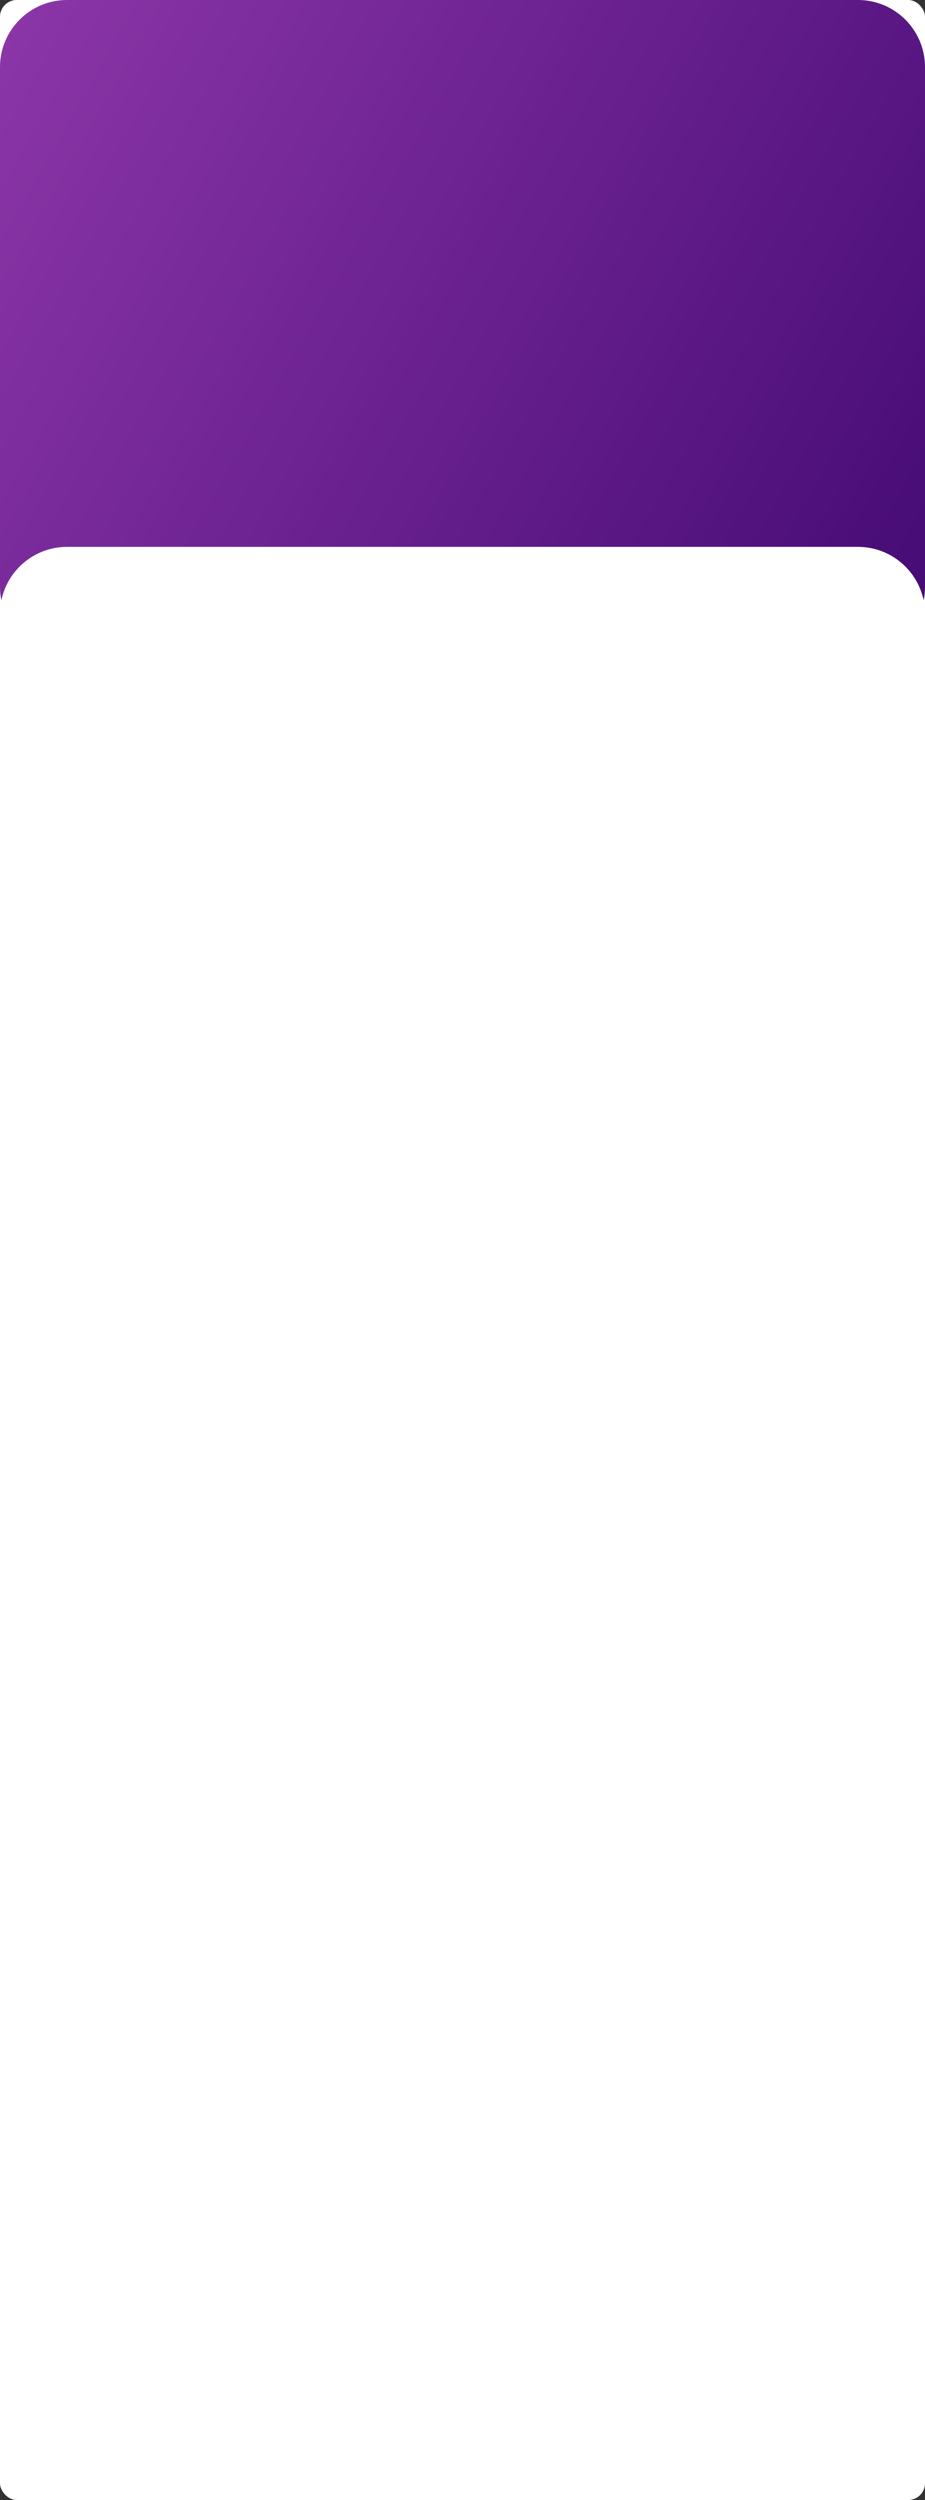
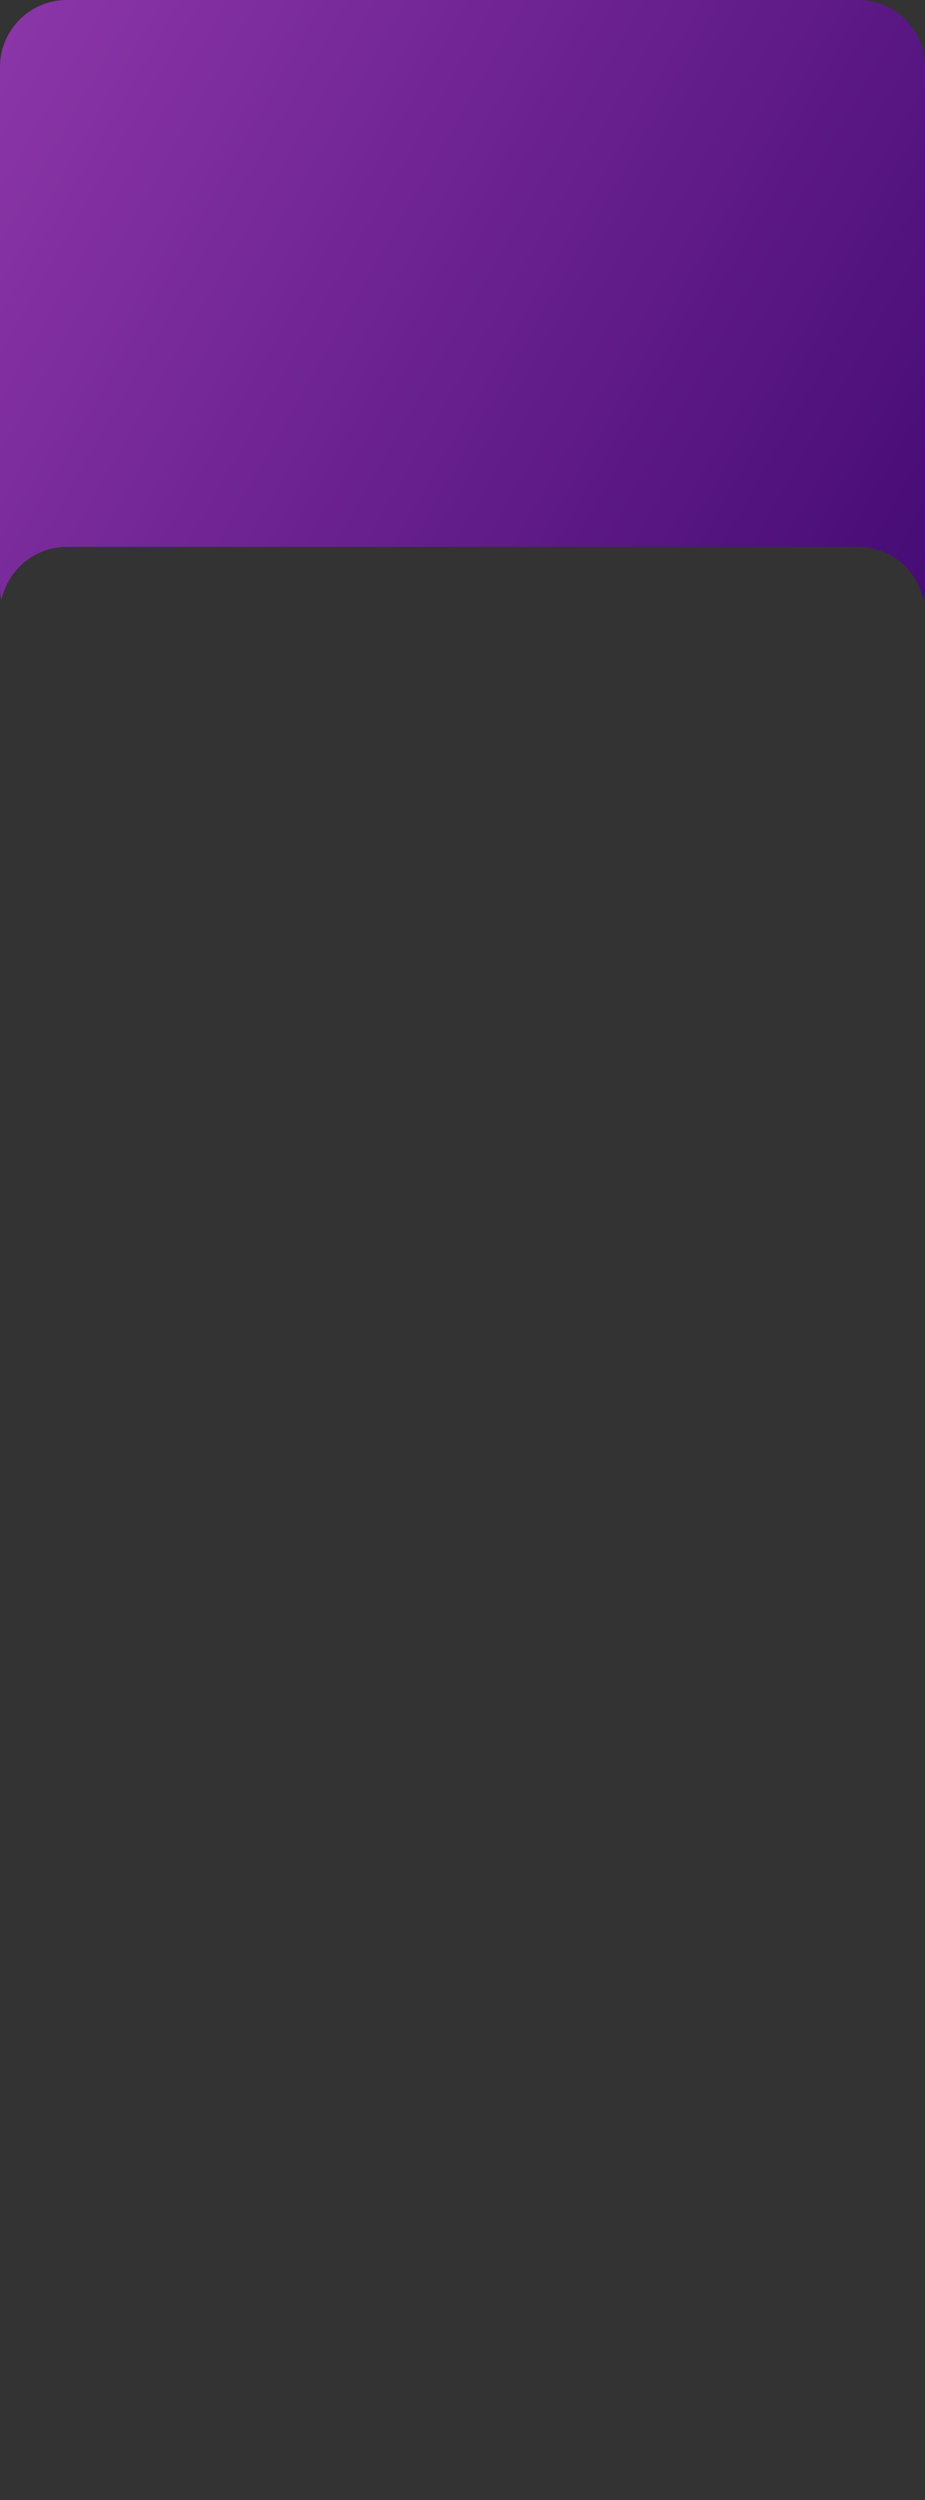
<svg xmlns="http://www.w3.org/2000/svg" width="1104" height="2981" viewBox="0 0 1104 2981" fill="none">
  <rect x="0" y="0" width="1104" height="2981" fill="#333333" stroke="none" />
-   <rect width="1104" height="2980.8" rx="20" fill="white" />
-   <path fill-rule="evenodd" clip-rule="evenodd" d="M80 0C35.817 0 0 35.817 0 80V699.7C0 705.241 0.563 710.651 1.636 715.875C9.116 679.446 41.358 652.05 80 652.05H1024C1062.64 652.05 1094.88 679.446 1102.36 715.875C1103.44 710.651 1104 705.241 1104 699.7V80C1104 35.817 1068.18 0 1024 0H80Z" fill="white" />
  <path fill-rule="evenodd" clip-rule="evenodd" d="M80 0C35.817 0 0 35.817 0 80V699.7C0 705.241 0.563 710.651 1.636 715.875C9.116 679.446 41.358 652.05 80 652.05H1024C1062.64 652.05 1094.88 679.446 1102.36 715.875C1103.44 710.651 1104 705.241 1104 699.7V80C1104 35.817 1068.18 0 1024 0H80Z" fill="url(#paint0_linear_257_1914)" />
  <defs>
    <linearGradient id="paint0_linear_257_1914" x1="1422.91" y1="880.261" x2="-589.942" y2="-266.014" gradientUnits="userSpaceOnUse">
      <stop stop-color="#330067" />
      <stop offset="1" stop-color="#AF4BC2" />
    </linearGradient>
  </defs>
</svg>